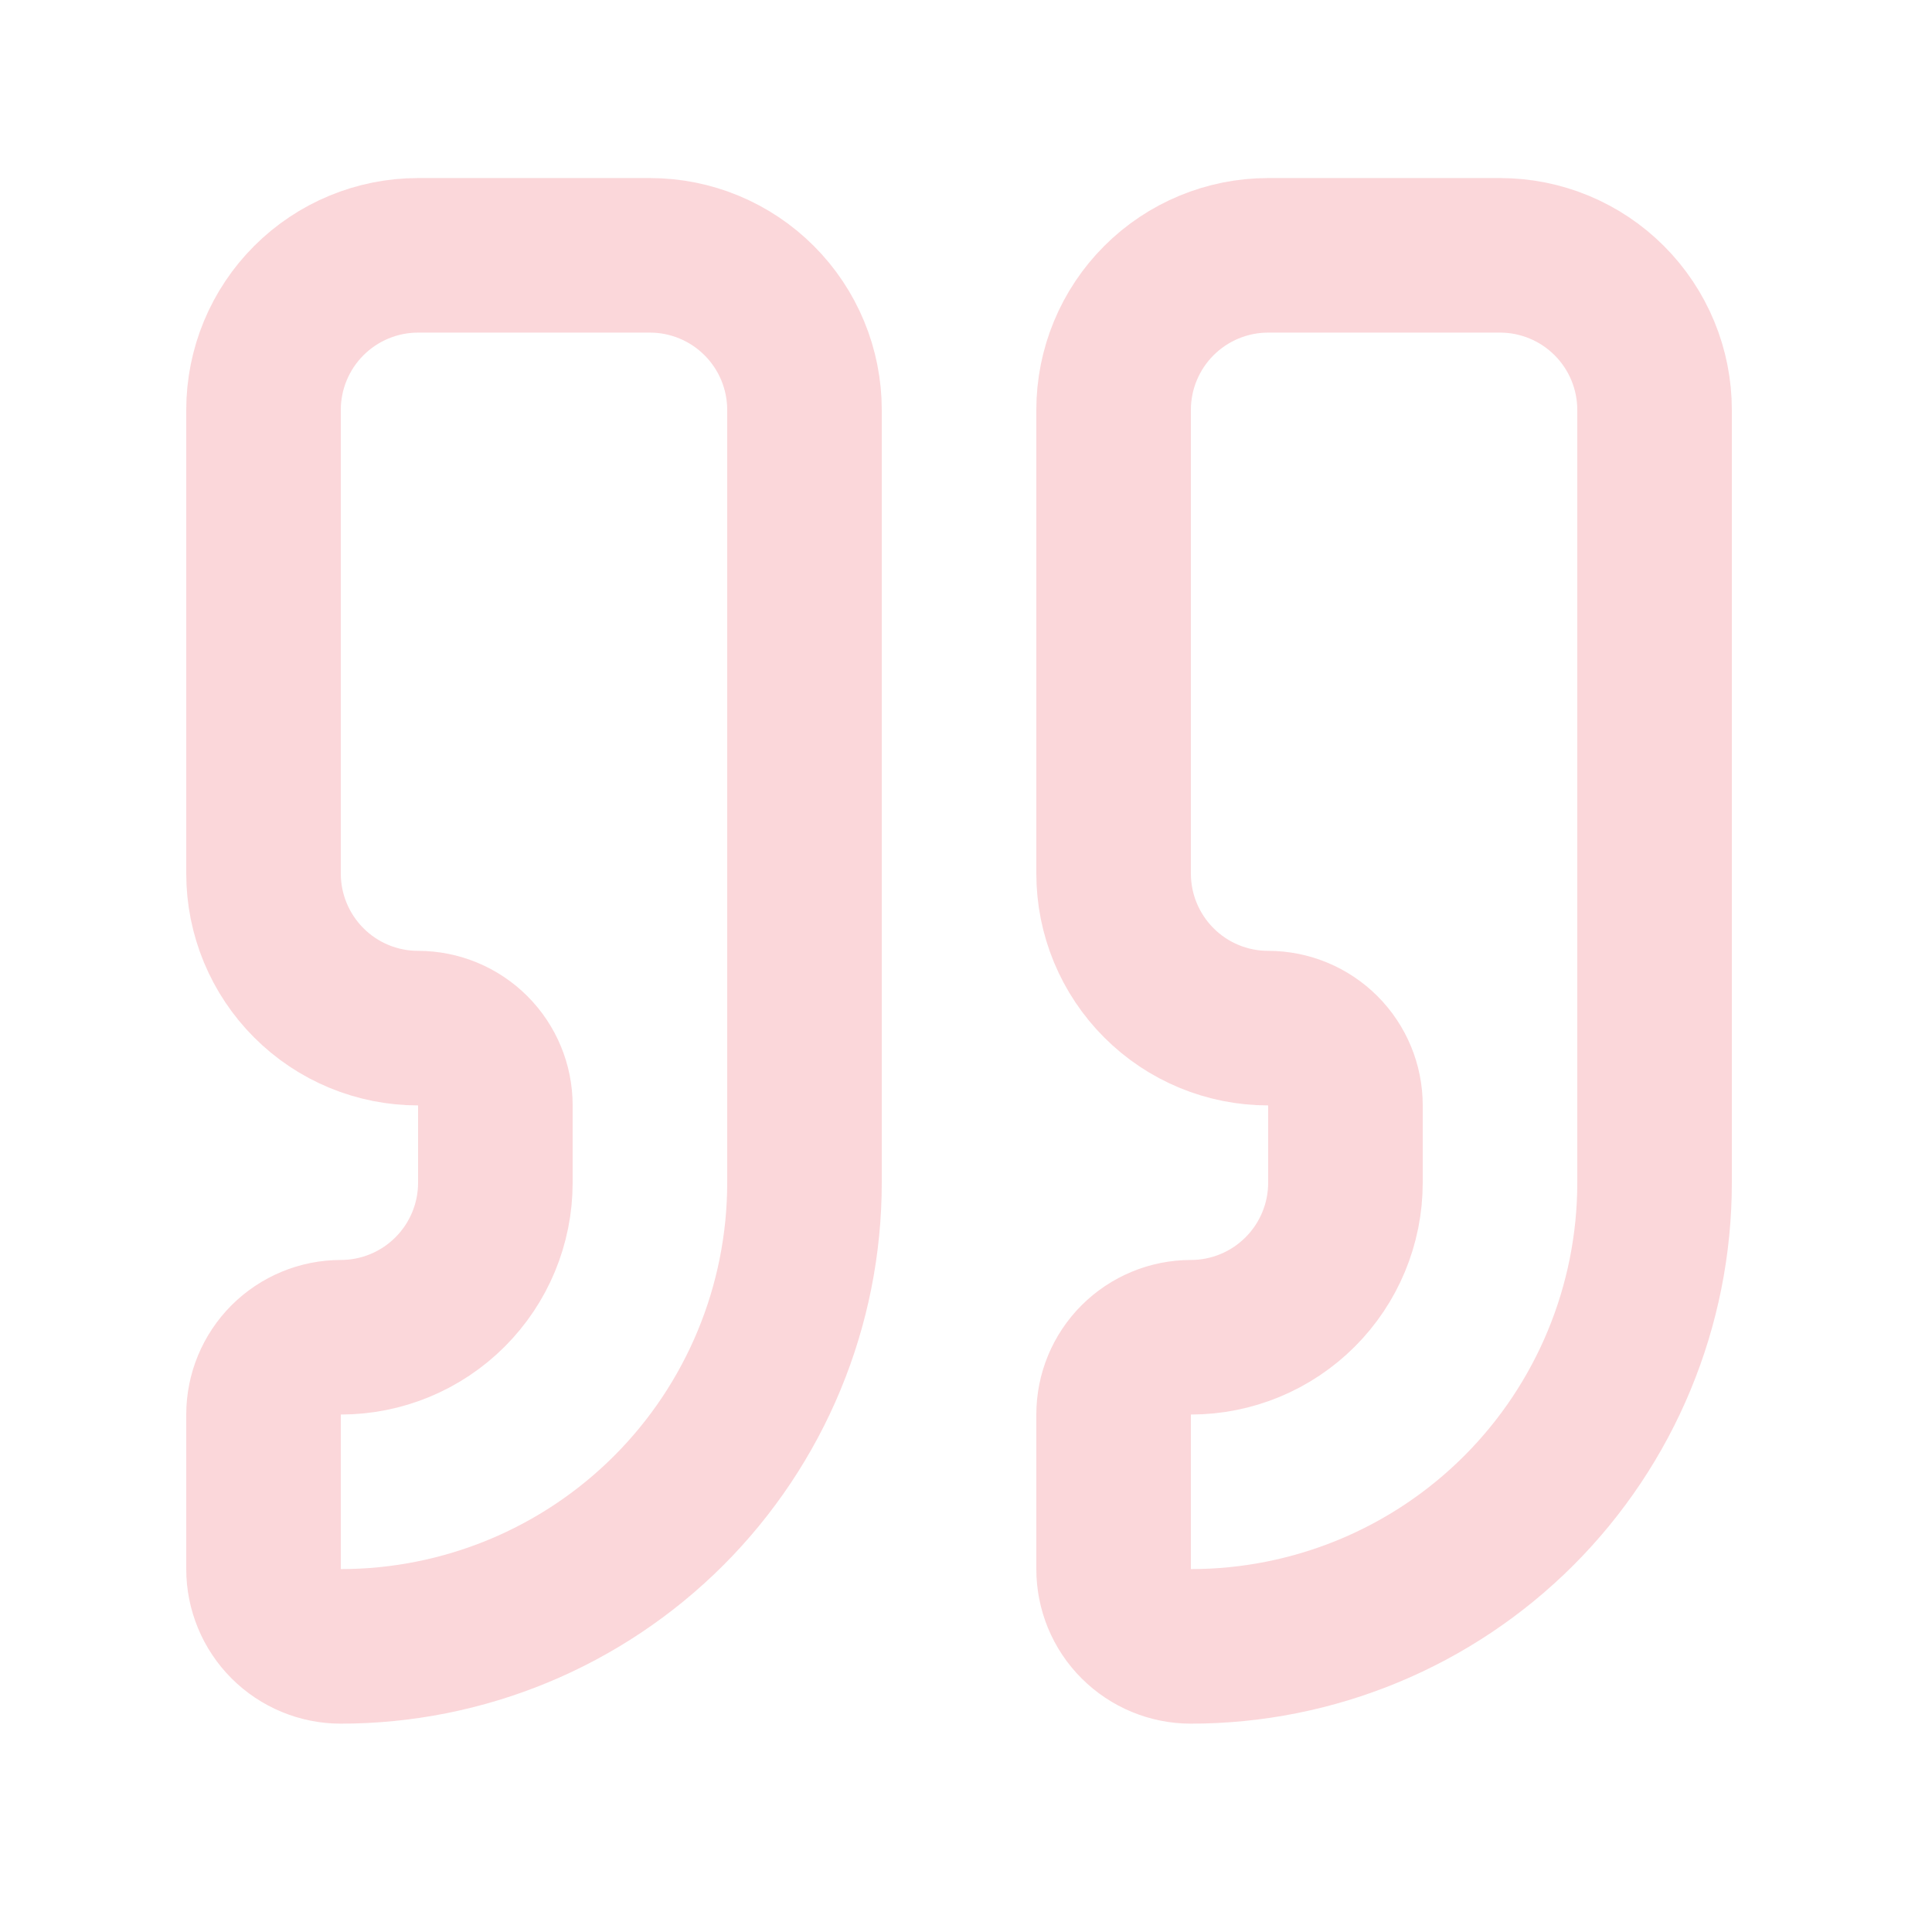
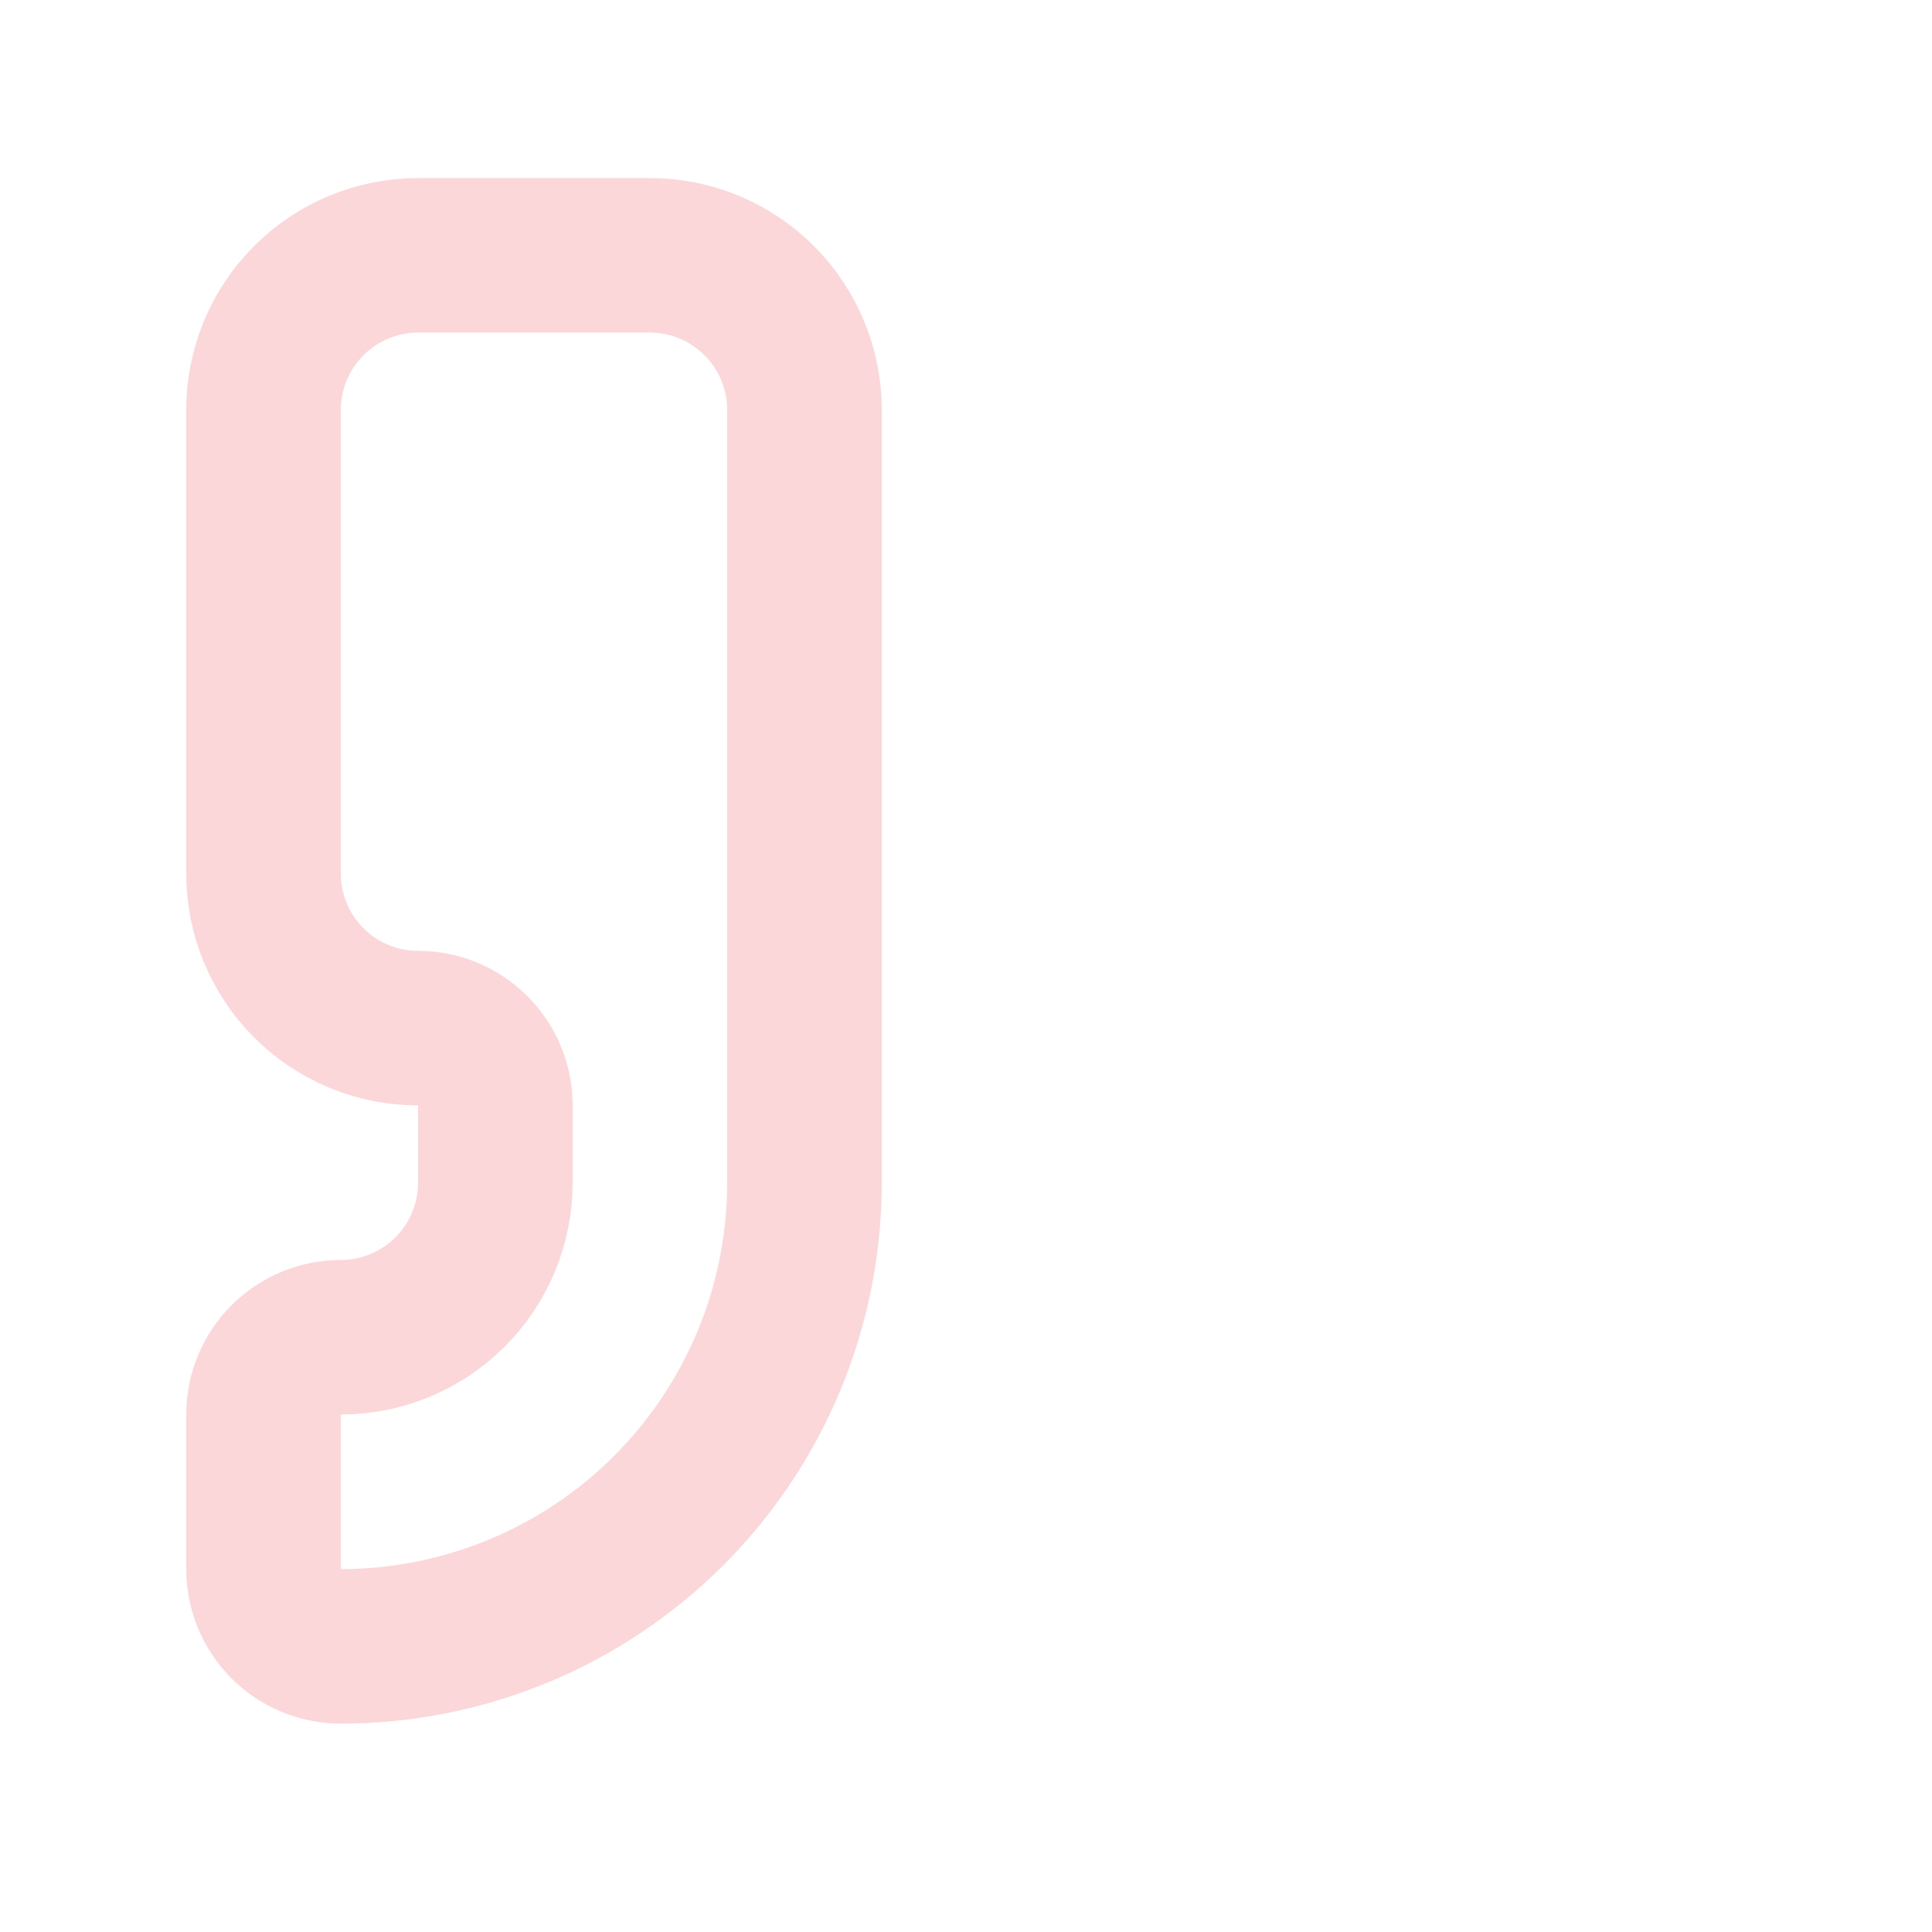
<svg xmlns="http://www.w3.org/2000/svg" width="25" height="25" viewBox="0 0 25 25" fill="none">
-   <path d="M16.41 3.304C15.88 3.304 15.371 3.515 14.996 3.89C14.621 4.265 14.41 4.774 14.41 5.304V11.304C14.41 11.835 14.621 12.343 14.996 12.718C15.371 13.094 15.88 13.304 16.41 13.304C16.675 13.304 16.93 13.41 17.117 13.597C17.305 13.785 17.41 14.039 17.41 14.304V15.304C17.41 15.835 17.199 16.343 16.824 16.718C16.449 17.093 15.941 17.304 15.41 17.304C15.145 17.304 14.891 17.41 14.703 17.597C14.515 17.785 14.41 18.039 14.41 18.304V20.304C14.41 20.569 14.515 20.824 14.703 21.011C14.891 21.199 15.145 21.304 15.41 21.304C17.002 21.304 18.528 20.672 19.653 19.547C20.778 18.422 21.41 16.895 21.41 15.304V5.304C21.41 4.774 21.199 4.265 20.824 3.89C20.449 3.515 19.941 3.304 19.41 3.304H16.41Z" stroke="#EB394A" stroke-opacity="0.2" stroke-width="2" stroke-linecap="round" stroke-linejoin="round" />
  <path d="M5.41 3.304C4.88 3.304 4.371 3.515 3.996 3.89C3.621 4.265 3.41 4.774 3.41 5.304V11.304C3.41 11.835 3.621 12.343 3.996 12.718C4.371 13.094 4.88 13.304 5.41 13.304C5.675 13.304 5.93 13.41 6.117 13.597C6.305 13.785 6.41 14.039 6.41 14.304V15.304C6.41 15.835 6.199 16.343 5.824 16.718C5.449 17.093 4.941 17.304 4.41 17.304C4.145 17.304 3.891 17.41 3.703 17.597C3.516 17.785 3.41 18.039 3.41 18.304V20.304C3.41 20.569 3.516 20.824 3.703 21.011C3.891 21.199 4.145 21.304 4.41 21.304C6.001 21.304 7.528 20.672 8.653 19.547C9.778 18.422 10.41 16.895 10.41 15.304V5.304C10.41 4.774 10.199 4.265 9.824 3.89C9.449 3.515 8.941 3.304 8.41 3.304H5.41Z" stroke="#EB394A" stroke-opacity="0.2" stroke-width="2" stroke-linecap="round" stroke-linejoin="round" />
</svg>